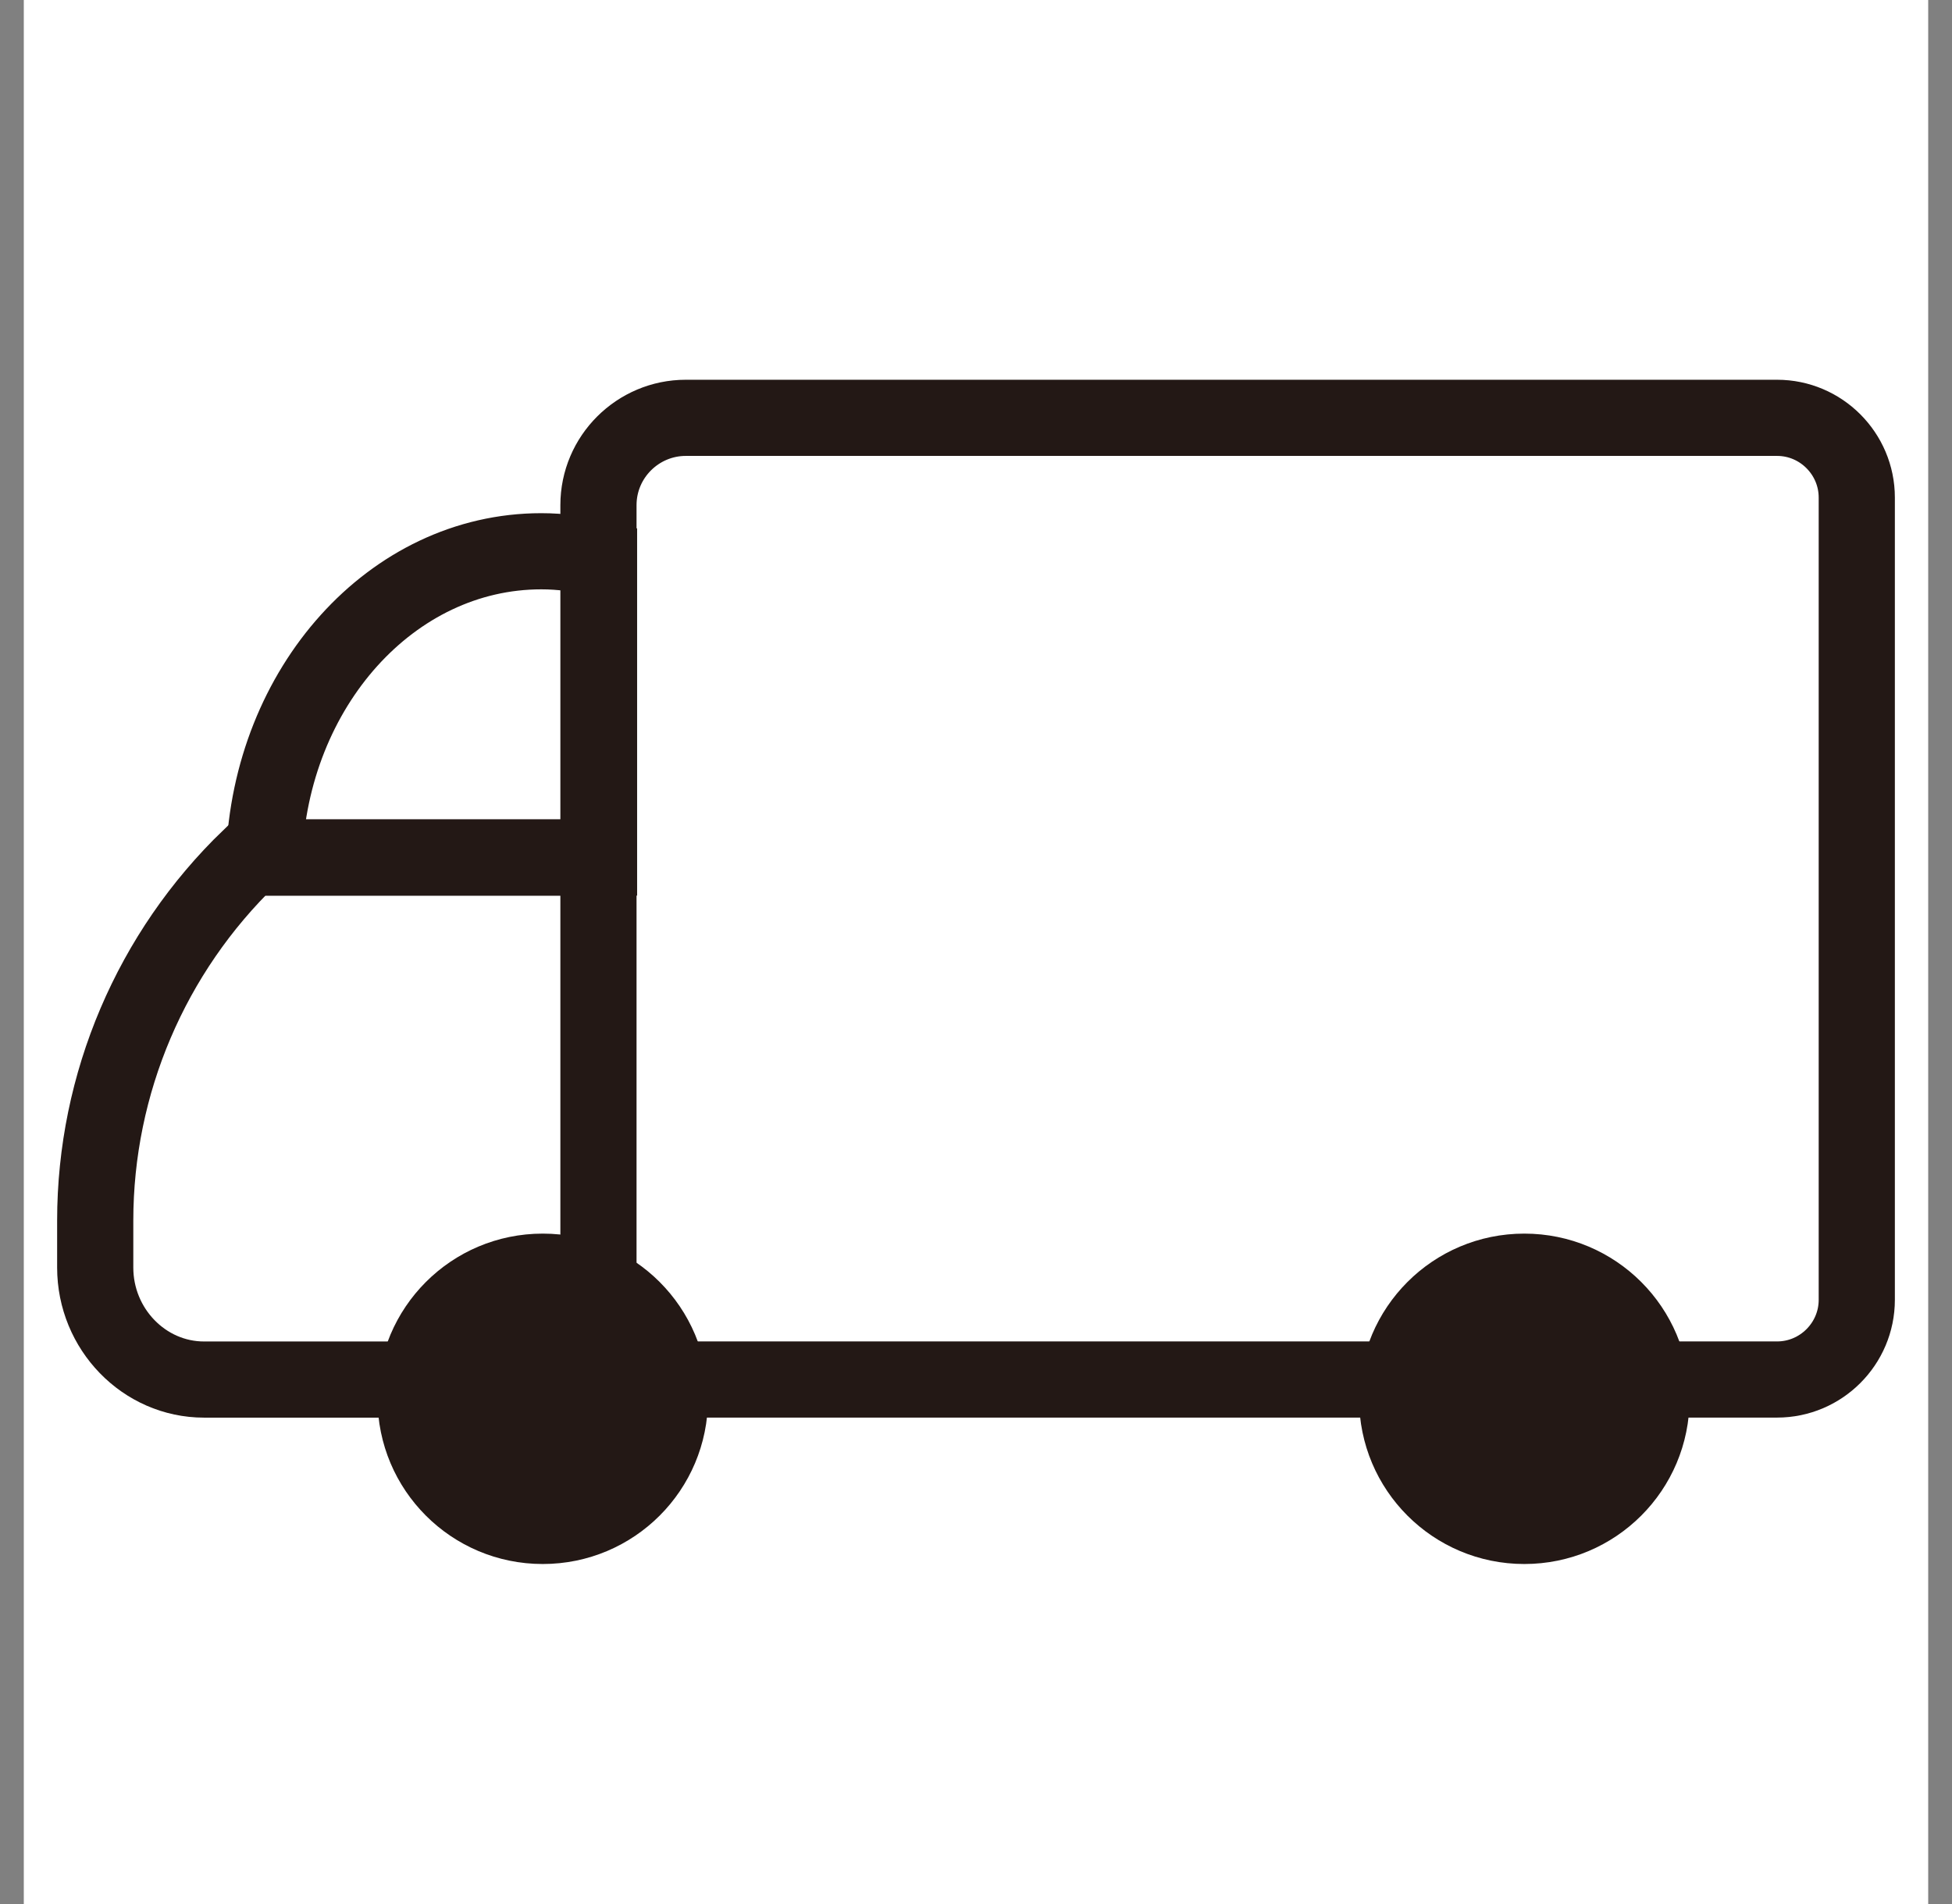
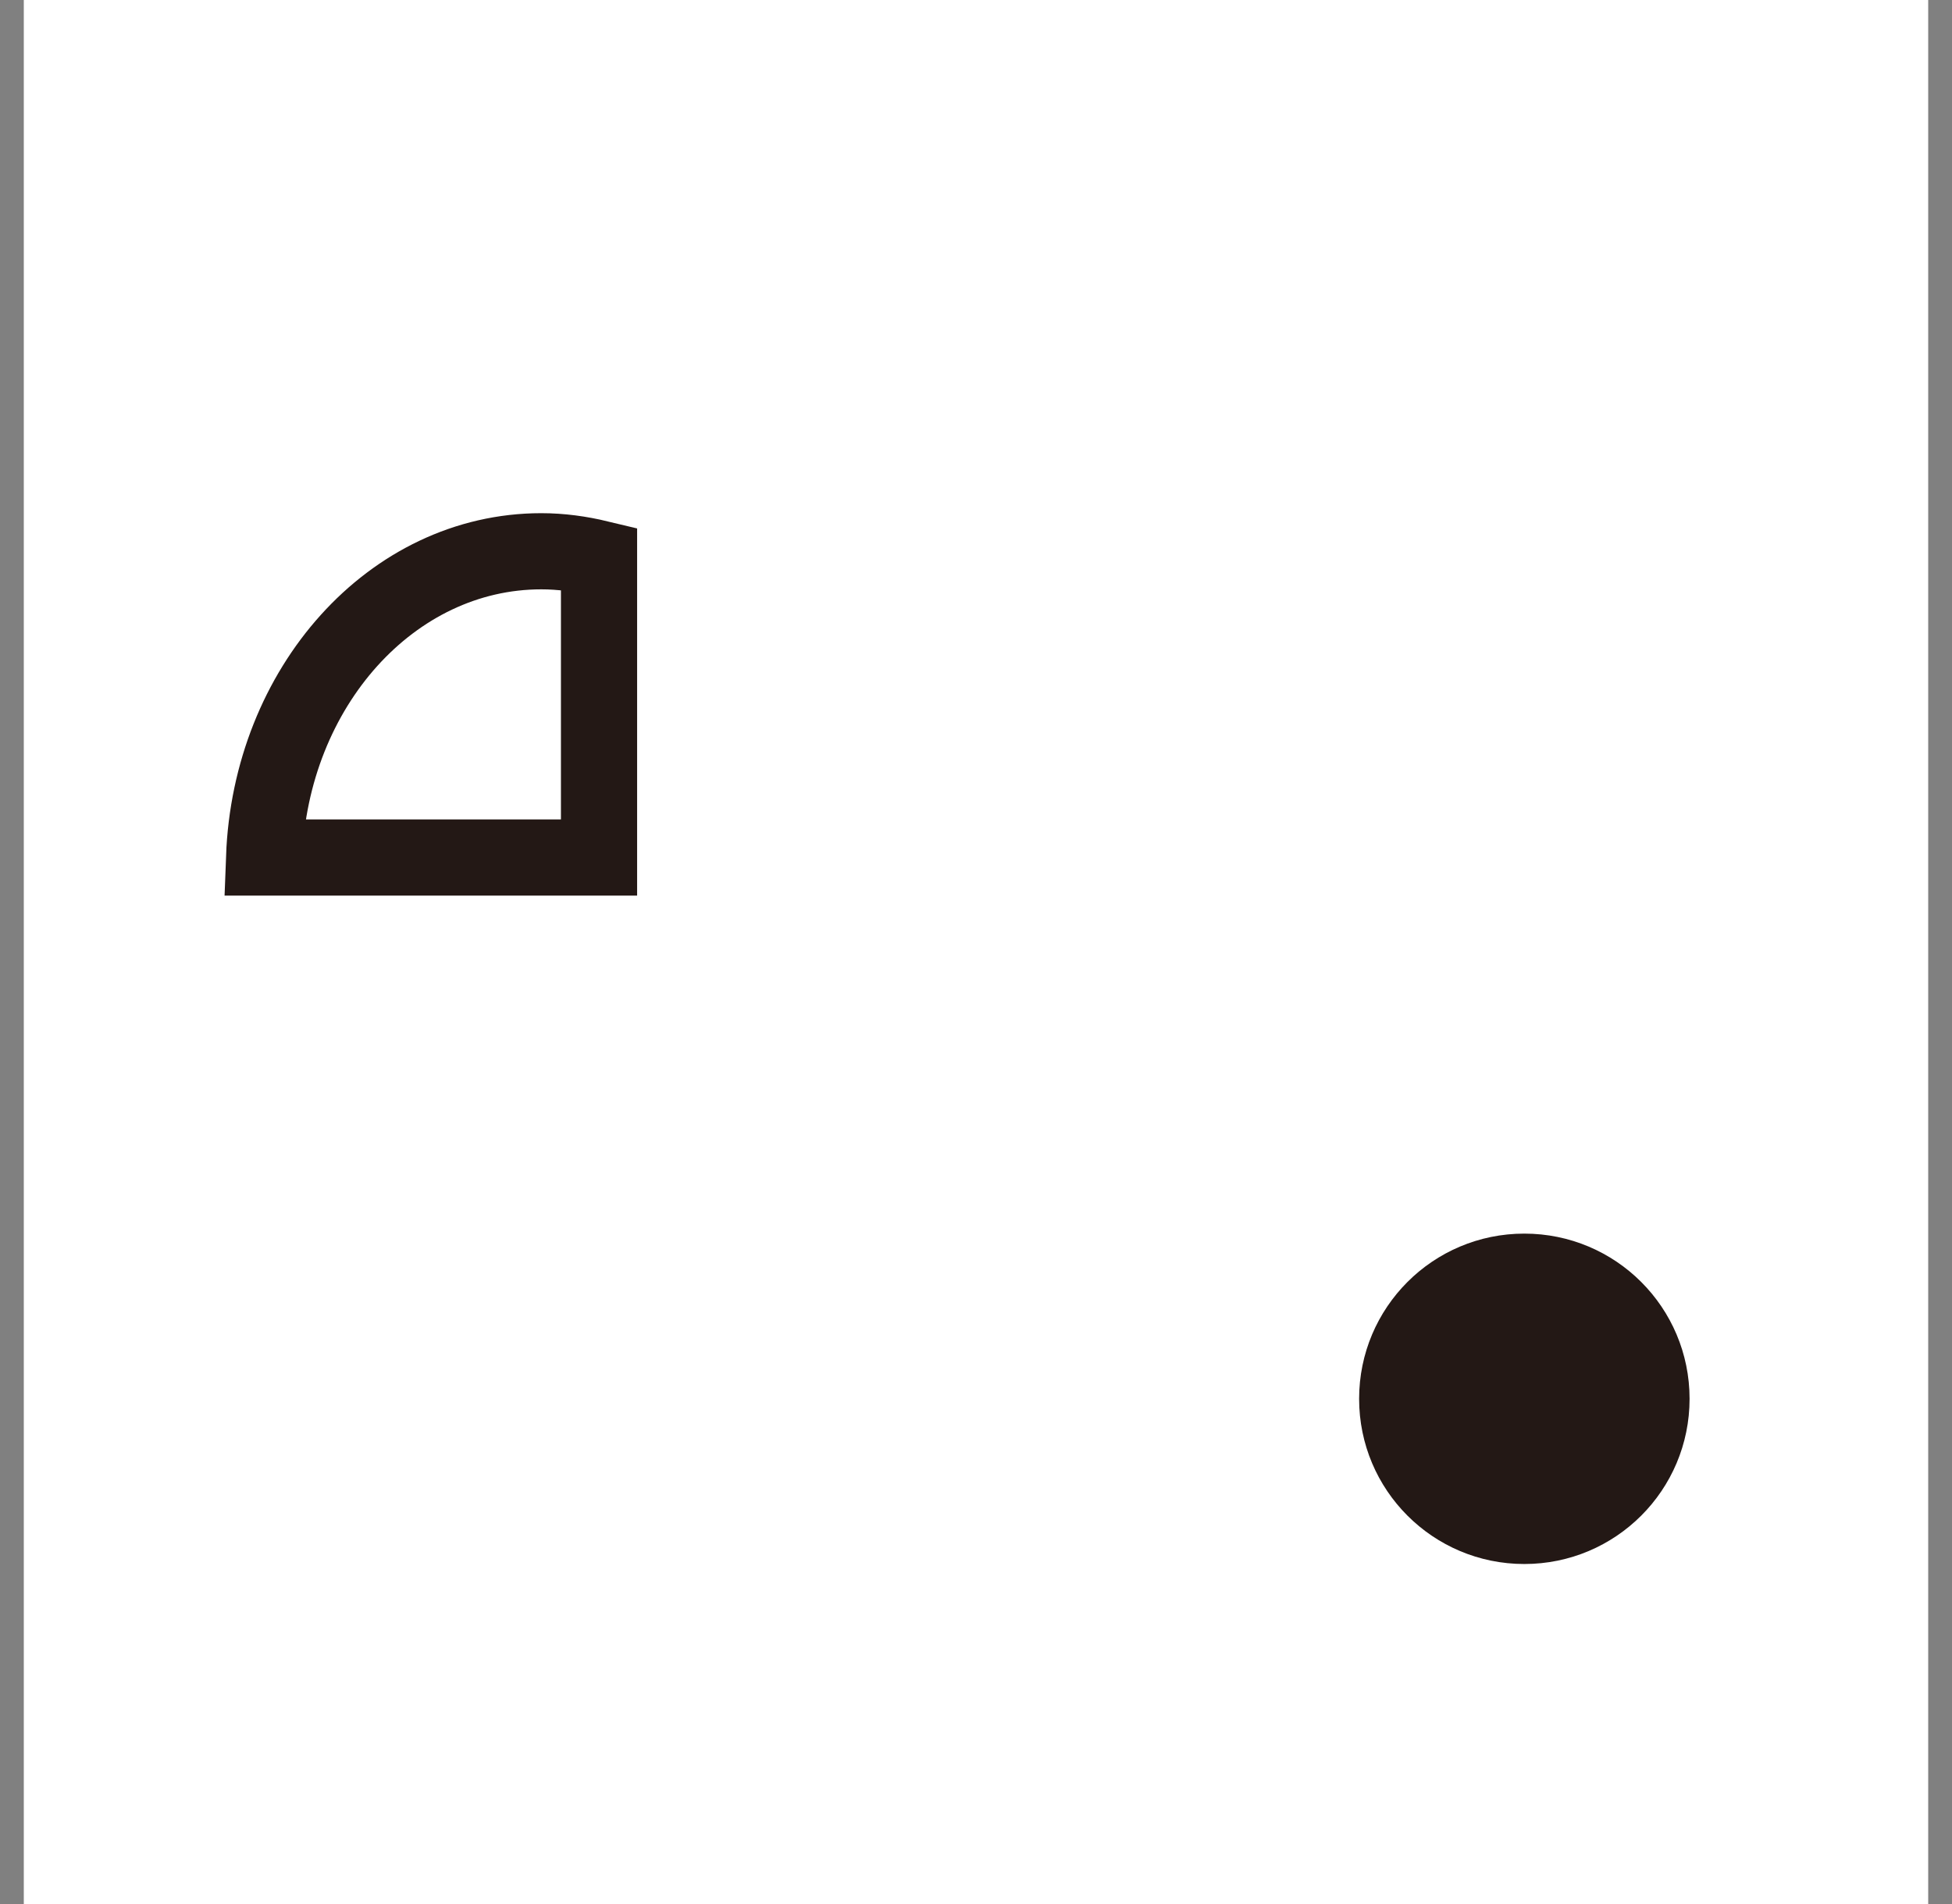
<svg xmlns="http://www.w3.org/2000/svg" width="41" height="40" viewBox="0 0 41 40" fill="none">
  <rect x="0" y="0" width="41" height="40" fill="#808080" stroke="none" />
  <path d="M0.5 0H40.5V40H0.5V0Z" fill="white" />
-   <path d="M11.4 25.916C9.482 25.916 7.93 27.468 7.93 29.387C7.93 31.305 9.482 32.857 11.4 32.857C13.319 32.857 14.871 31.305 14.871 29.387C14.871 27.468 13.319 25.916 11.4 25.916Z" fill="#231815" />
  <path d="M32.017 25.916C30.099 25.916 28.547 27.468 28.547 29.387C28.547 31.305 30.099 32.857 32.017 32.857C33.936 32.857 35.488 31.305 35.488 29.387C35.488 27.468 33.936 25.916 32.017 25.916Z" fill="#231815" />
  <path d="M12.582 16.811V11.732C12.187 11.637 11.783 11.581 11.369 11.581C8.227 11.581 5.679 14.44 5.547 18.015H12.582V16.811Z" stroke="#231815" stroke-width="1.6" stroke-miterlimit="10" />
-   <path d="M14.404 8.778C13.398 8.778 12.57 9.597 12.57 10.612V27.307C12.57 28.229 13.323 28.981 14.245 28.981H37.326C38.248 28.981 39 28.229 39 27.307V10.453C39 9.531 38.248 8.778 37.326 8.778H14.404Z" stroke="#231815" stroke-width="1.6" stroke-miterlimit="10" />
-   <path d="M12.826 18.015H5.245C3.176 20.009 2 22.765 2 25.642V26.63C2 27.919 3.025 28.982 4.286 28.982H14.255" stroke="#231815" stroke-width="1.6" stroke-miterlimit="10" />
</svg>